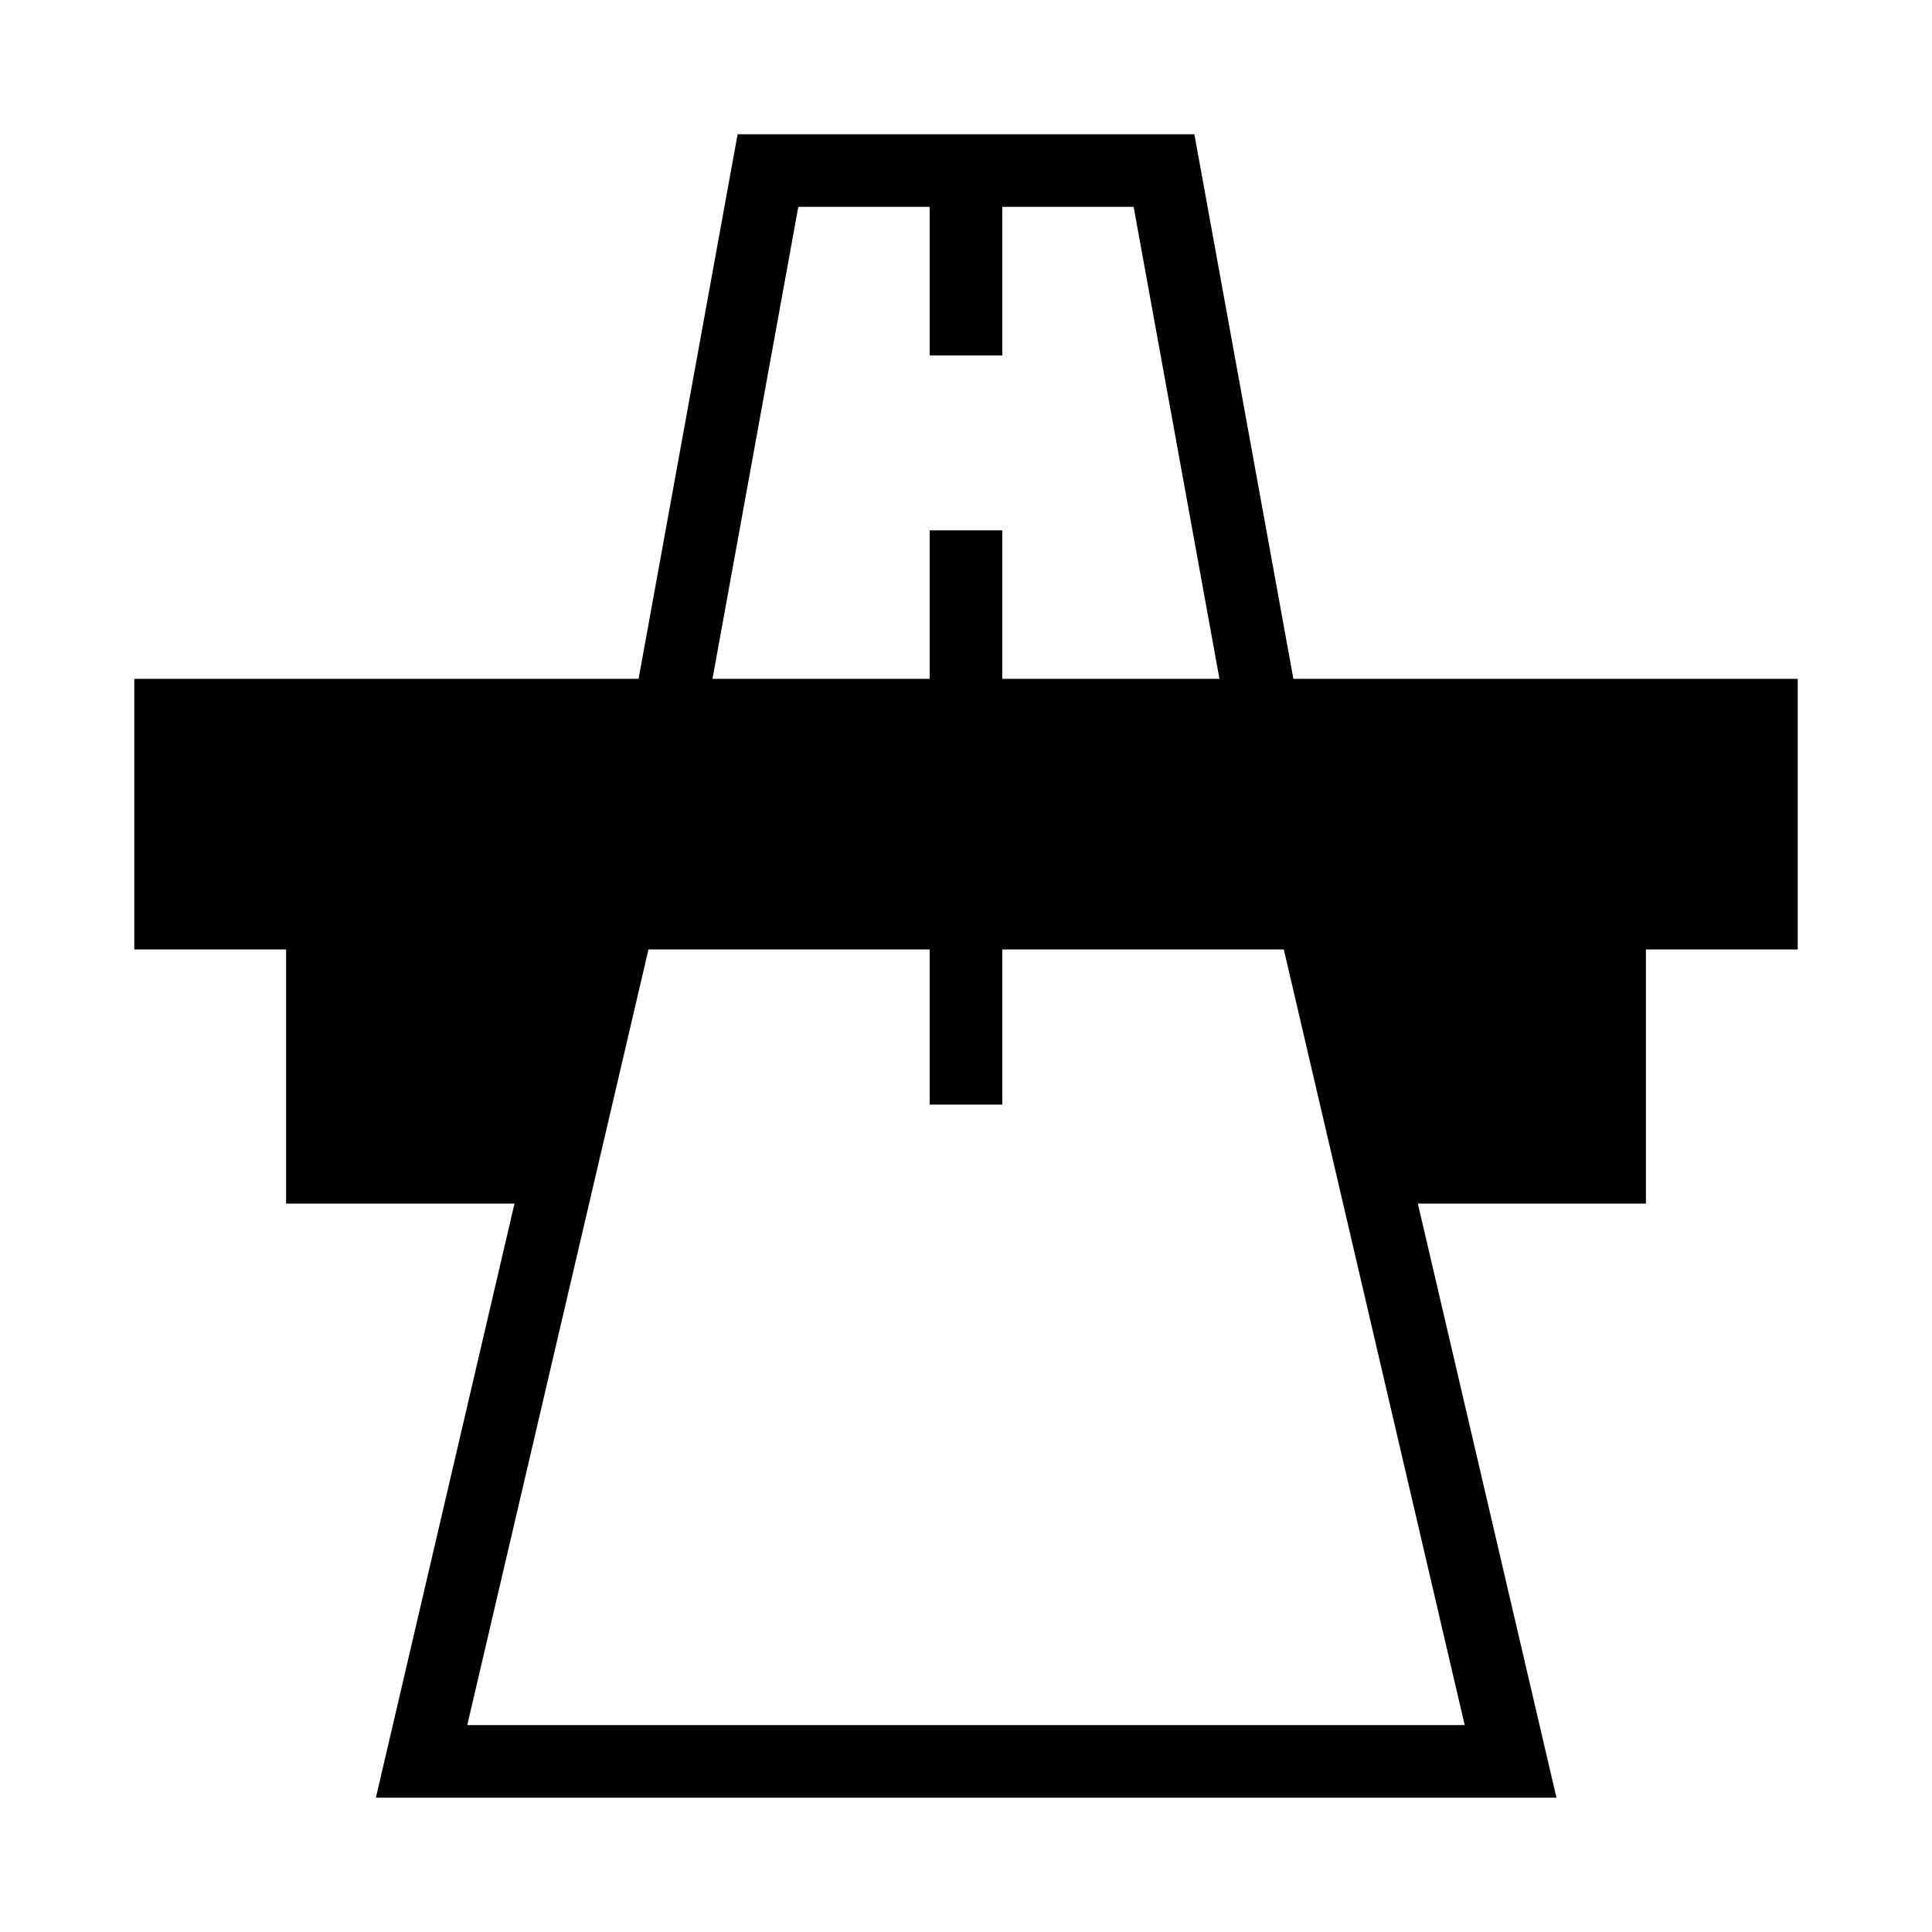
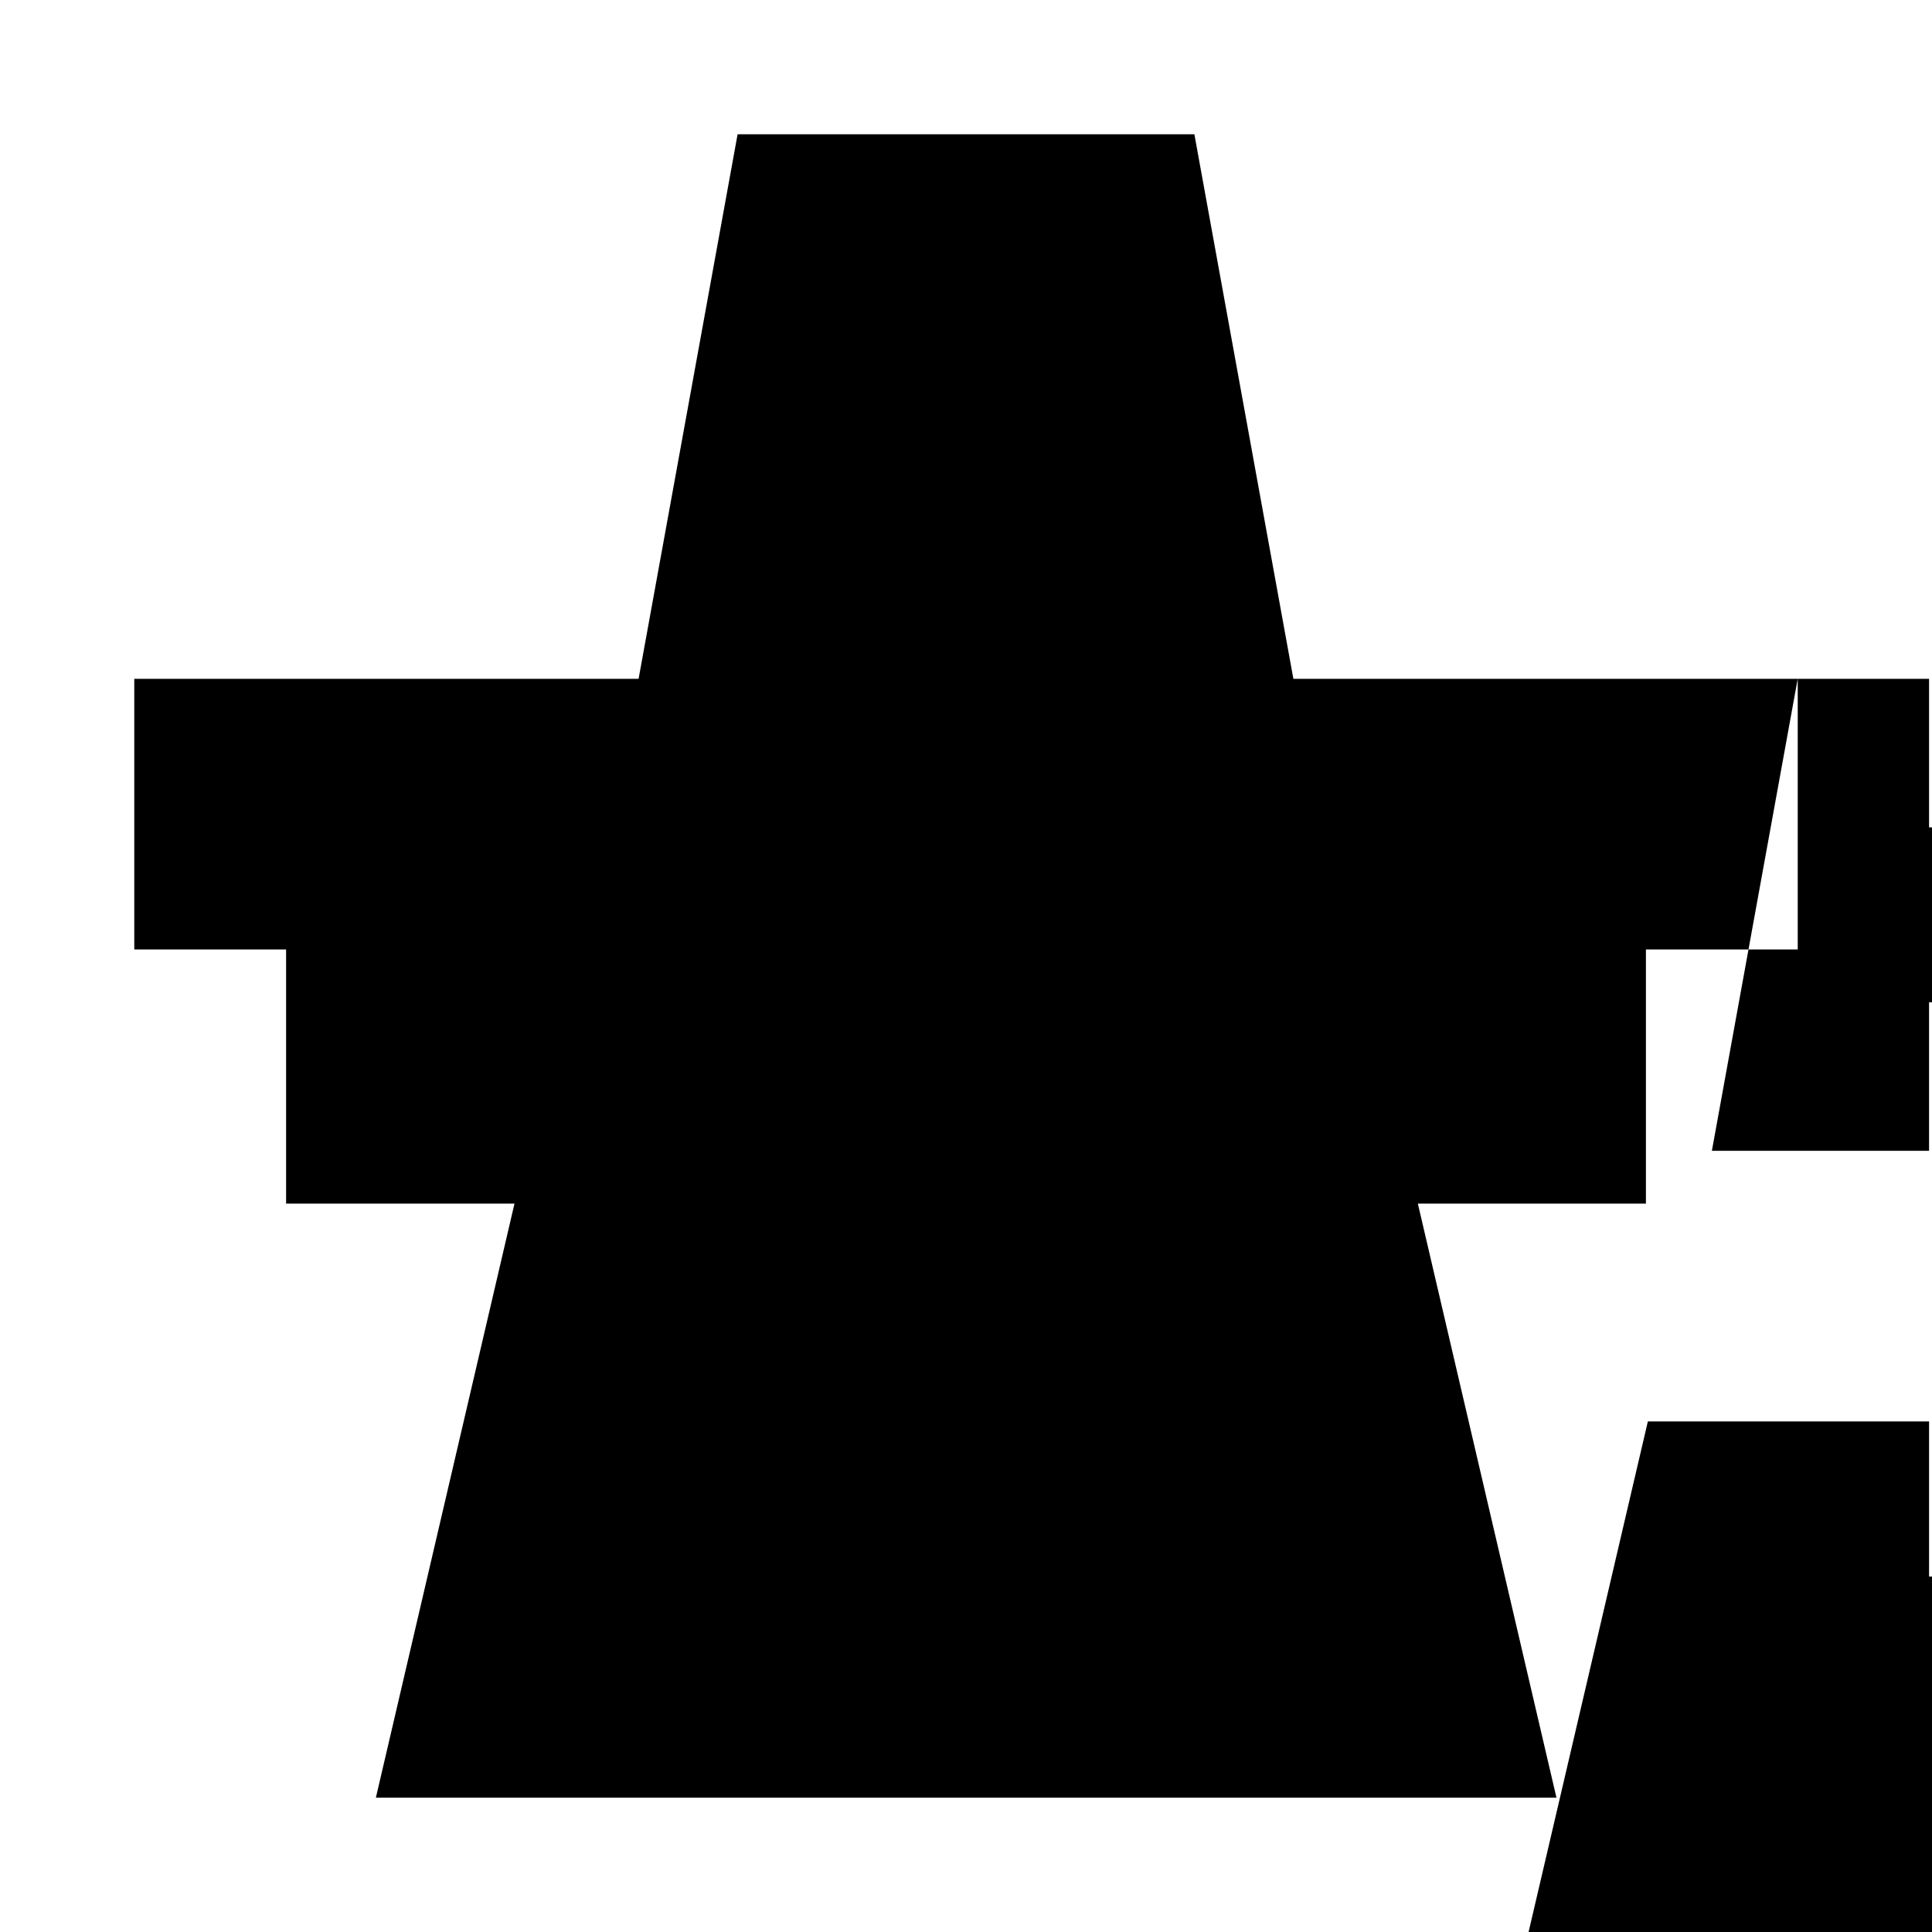
<svg xmlns="http://www.w3.org/2000/svg" fill="#000000" width="800px" height="800px" version="1.1" viewBox="144 144 512 512">
-   <path d="m620.41 323.9h-133.65l-26.238-144.32h-121.05l-26.238 144.32h-133.65v71.723h40.234v67.348h60.527l-36.734 157.44h312.87l-36.734-157.44h60.438v-67.348h40.234v-71.723zm-264.85-125.08h34.812v39.359h19.242v-39.359h34.812l22.742 125.08h-57.555v-39.359h-19.242v39.359h-57.555zm176.59 402.35h-264.32l48.02-205.55h74.523v41.109h19.242v-41.109h74.609l47.934 205.55z" />
+   <path d="m620.41 323.9h-133.65l-26.238-144.32h-121.05l-26.238 144.32h-133.65v71.723h40.234v67.348h60.527l-36.734 157.44h312.87l-36.734-157.44h60.438v-67.348h40.234v-71.723zh34.812v39.359h19.242v-39.359h34.812l22.742 125.08h-57.555v-39.359h-19.242v39.359h-57.555zm176.59 402.35h-264.32l48.02-205.55h74.523v41.109h19.242v-41.109h74.609l47.934 205.55z" />
</svg>